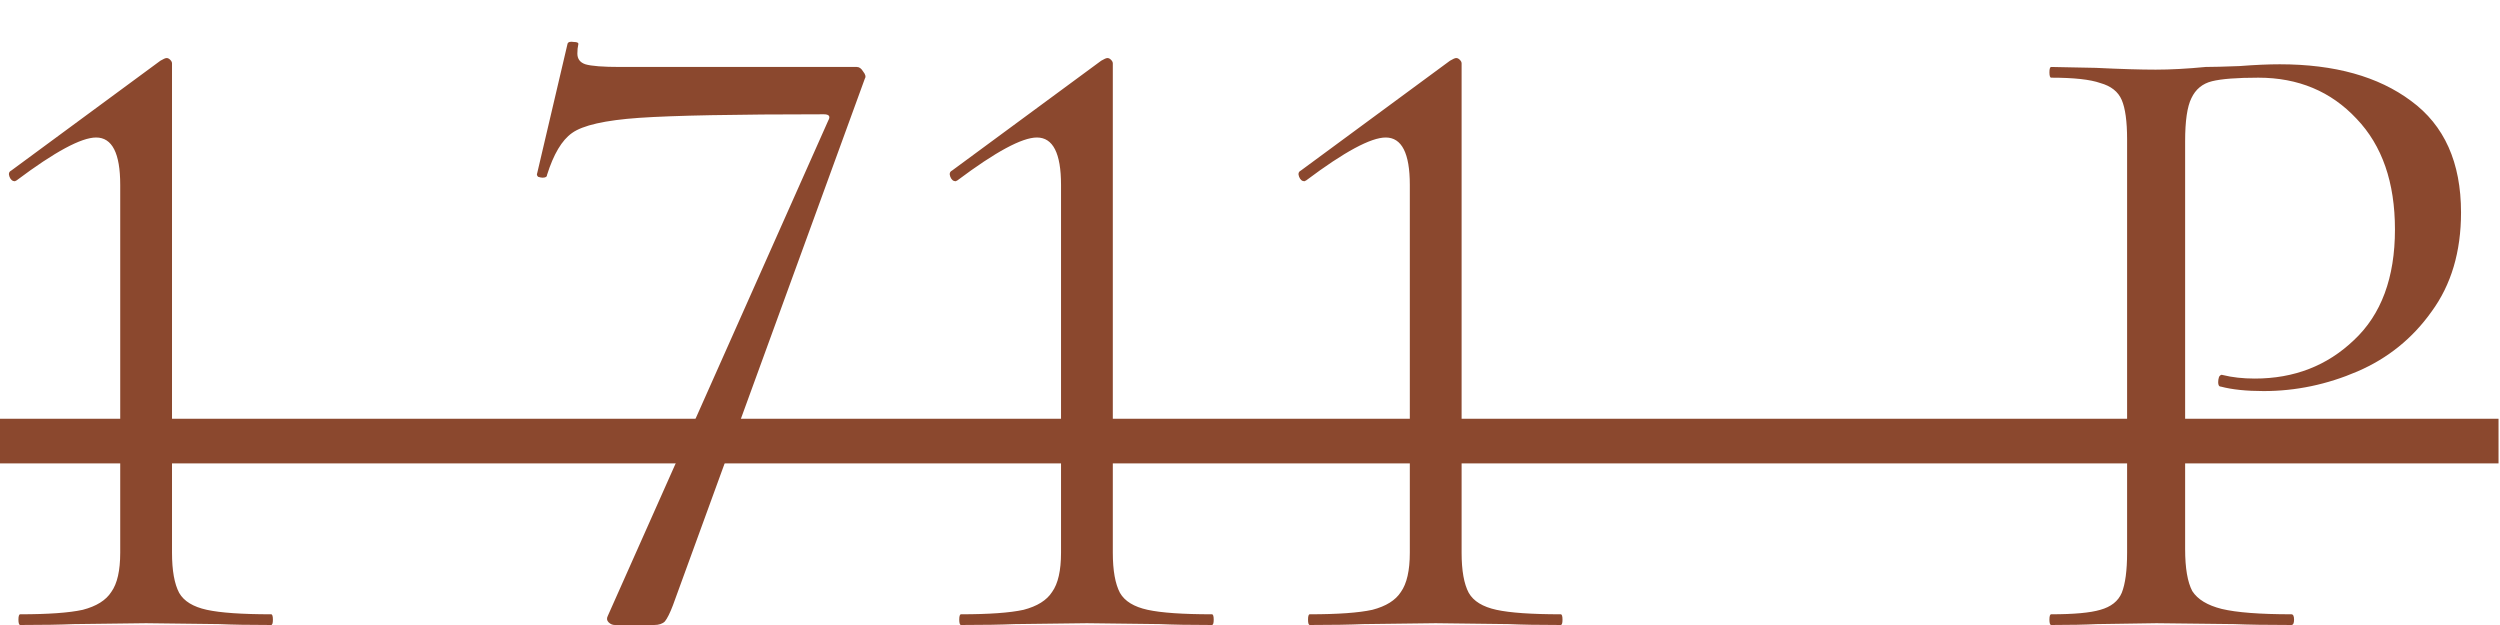
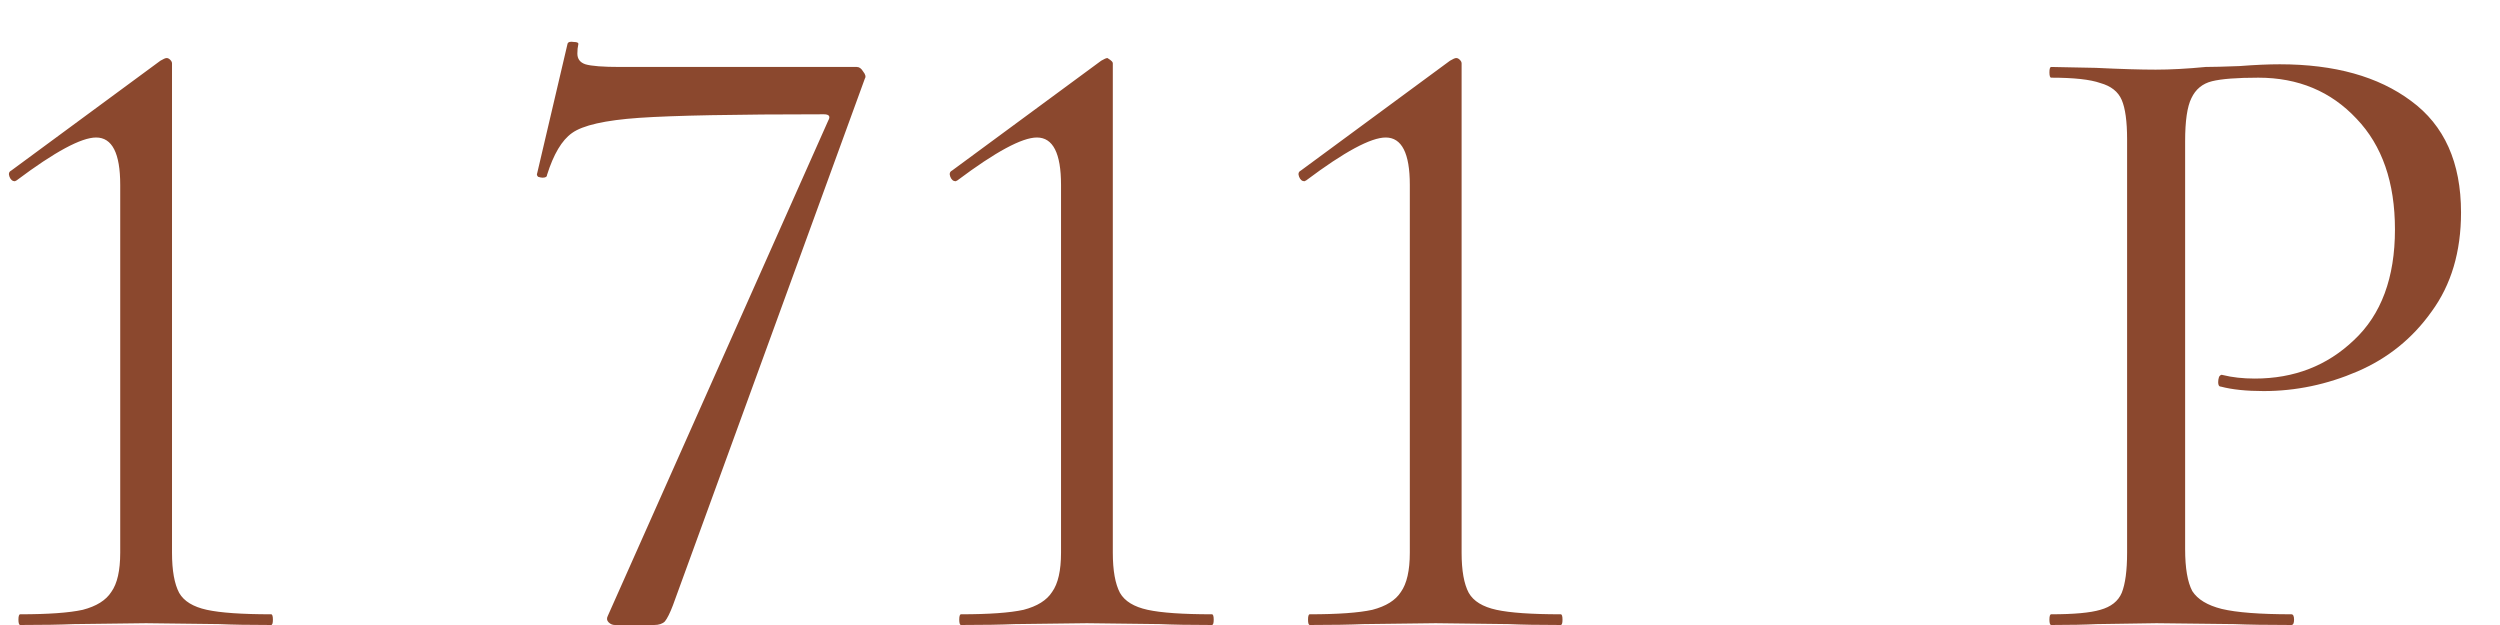
<svg xmlns="http://www.w3.org/2000/svg" width="56" height="14" viewBox="0 0 56 14" fill="none">
-   <path d="M0.453 14C0.427 14 0.413 13.96 0.413 13.88C0.413 13.8 0.427 13.76 0.453 13.76C1.08 13.76 1.547 13.727 1.853 13.66C2.16 13.58 2.373 13.447 2.493 13.26C2.627 13.073 2.693 12.78 2.693 12.38V4.14C2.693 3.433 2.513 3.08 2.153 3.08C1.82 3.08 1.227 3.4 0.373 4.04L0.333 4.06C0.28 4.06 0.24 4.027 0.213 3.96C0.187 3.893 0.2 3.847 0.253 3.82L3.593 1.36C3.66 1.32 3.707 1.3 3.733 1.3C3.76 1.3 3.787 1.313 3.813 1.34C3.84 1.367 3.853 1.393 3.853 1.42V12.38C3.853 12.78 3.907 13.08 4.013 13.28C4.12 13.467 4.327 13.593 4.633 13.66C4.94 13.727 5.42 13.76 6.073 13.76C6.1 13.76 6.113 13.8 6.113 13.88C6.113 13.96 6.1 14 6.073 14C5.58 14 5.193 13.993 4.913 13.98L3.273 13.96L1.653 13.98C1.36 13.993 0.96 14 0.453 14ZM15.073 13.56C15.007 13.733 14.947 13.853 14.893 13.92C14.84 13.973 14.76 14 14.653 14H13.773C13.72 14 13.673 13.98 13.633 13.94C13.593 13.9 13.586 13.853 13.613 13.8L18.553 2.7C18.607 2.607 18.573 2.56 18.453 2.56C16.466 2.56 15.086 2.587 14.313 2.64C13.553 2.693 13.053 2.807 12.813 2.98C12.586 3.14 12.4 3.453 12.253 3.92C12.253 3.96 12.22 3.98 12.153 3.98C12.127 3.98 12.093 3.973 12.053 3.96C12.027 3.933 12.02 3.907 12.033 3.88L12.713 0.98C12.726 0.94 12.773 0.927 12.853 0.94C12.933 0.94 12.966 0.96 12.953 1C12.94 1.053 12.933 1.12 12.933 1.2C12.933 1.32 12.993 1.4 13.113 1.44C13.246 1.48 13.507 1.5 13.893 1.5H19.193C19.247 1.5 19.293 1.533 19.333 1.6C19.387 1.667 19.4 1.72 19.373 1.76L15.073 13.56ZM21.527 14C21.501 14 21.487 13.96 21.487 13.88C21.487 13.8 21.501 13.76 21.527 13.76C22.154 13.76 22.621 13.727 22.927 13.66C23.234 13.58 23.447 13.447 23.567 13.26C23.701 13.073 23.767 12.78 23.767 12.38V4.14C23.767 3.433 23.587 3.08 23.227 3.08C22.894 3.08 22.301 3.4 21.447 4.04L21.407 4.06C21.354 4.06 21.314 4.027 21.287 3.96C21.261 3.893 21.274 3.847 21.327 3.82L24.667 1.36C24.734 1.32 24.781 1.3 24.807 1.3C24.834 1.3 24.861 1.313 24.887 1.34C24.914 1.367 24.927 1.393 24.927 1.42V12.38C24.927 12.78 24.981 13.08 25.087 13.28C25.194 13.467 25.401 13.593 25.707 13.66C26.014 13.727 26.494 13.76 27.147 13.76C27.174 13.76 27.187 13.8 27.187 13.88C27.187 13.96 27.174 14 27.147 14C26.654 14 26.267 13.993 25.987 13.98L24.347 13.96L22.727 13.98C22.434 13.993 22.034 14 21.527 14ZM29.34 14C29.313 14 29.3 13.96 29.3 13.88C29.3 13.8 29.313 13.76 29.34 13.76C29.967 13.76 30.433 13.727 30.74 13.66C31.047 13.58 31.26 13.447 31.38 13.26C31.513 13.073 31.58 12.78 31.58 12.38V4.14C31.58 3.433 31.4 3.08 31.04 3.08C30.707 3.08 30.113 3.4 29.26 4.04L29.22 4.06C29.167 4.06 29.127 4.027 29.1 3.96C29.073 3.893 29.087 3.847 29.14 3.82L32.48 1.36C32.547 1.32 32.593 1.3 32.62 1.3C32.647 1.3 32.673 1.313 32.7 1.34C32.727 1.367 32.74 1.393 32.74 1.42V12.38C32.74 12.78 32.793 13.08 32.9 13.28C33.007 13.467 33.213 13.593 33.52 13.66C33.827 13.727 34.307 13.76 34.96 13.76C34.987 13.76 35 13.8 35 13.88C35 13.96 34.987 14 34.96 14C34.467 14 34.08 13.993 33.8 13.98L32.16 13.96L30.54 13.98C30.247 13.993 29.847 14 29.34 14ZM48.947 12.3C48.947 12.727 49.001 13.04 49.107 13.24C49.227 13.427 49.447 13.56 49.767 13.64C50.101 13.72 50.621 13.76 51.327 13.76C51.367 13.76 51.387 13.8 51.387 13.88C51.387 13.96 51.367 14 51.327 14C50.781 14 50.354 13.993 50.047 13.98L48.307 13.96L46.967 13.98C46.714 13.993 46.374 14 45.947 14C45.921 14 45.907 13.96 45.907 13.88C45.907 13.8 45.921 13.76 45.947 13.76C46.454 13.76 46.821 13.727 47.047 13.66C47.287 13.593 47.447 13.467 47.527 13.28C47.607 13.08 47.647 12.78 47.647 12.38V3.12C47.647 2.72 47.607 2.427 47.527 2.24C47.447 2.053 47.287 1.927 47.047 1.86C46.821 1.78 46.454 1.74 45.947 1.74C45.921 1.74 45.907 1.7 45.907 1.62C45.907 1.54 45.921 1.5 45.947 1.5L46.947 1.52C47.507 1.547 47.954 1.56 48.287 1.56C48.621 1.56 48.994 1.54 49.407 1.5C49.567 1.5 49.821 1.493 50.167 1.48C50.514 1.453 50.814 1.44 51.067 1.44C52.294 1.44 53.274 1.713 54.007 2.26C54.754 2.807 55.127 3.64 55.127 4.76C55.127 5.64 54.907 6.38 54.467 6.98C54.041 7.58 53.487 8.027 52.807 8.32C52.127 8.613 51.427 8.76 50.707 8.76C50.321 8.76 50.001 8.727 49.747 8.66C49.707 8.66 49.687 8.627 49.687 8.56C49.687 8.52 49.694 8.48 49.707 8.44C49.734 8.4 49.761 8.387 49.787 8.4C50.001 8.453 50.241 8.48 50.507 8.48C51.387 8.48 52.127 8.193 52.727 7.62C53.341 7.047 53.647 6.22 53.647 5.14C53.647 4.087 53.361 3.26 52.787 2.66C52.214 2.047 51.481 1.74 50.587 1.74C50.107 1.74 49.761 1.767 49.547 1.82C49.334 1.873 49.181 2 49.087 2.2C48.994 2.387 48.947 2.707 48.947 3.16V12.3Z" fill="#8B482E" />
-   <path d="M-0.967 9.38H55.967V10.38H-0.967V9.38Z" fill="#8B482E" />
+   <path d="M0.453 14C0.427 14 0.413 13.96 0.413 13.88C0.413 13.8 0.427 13.76 0.453 13.76C1.08 13.76 1.547 13.727 1.853 13.66C2.16 13.58 2.373 13.447 2.493 13.26C2.627 13.073 2.693 12.78 2.693 12.38V4.14C2.693 3.433 2.513 3.08 2.153 3.08C1.82 3.08 1.227 3.4 0.373 4.04L0.333 4.06C0.28 4.06 0.24 4.027 0.213 3.96C0.187 3.893 0.2 3.847 0.253 3.82L3.593 1.36C3.66 1.32 3.707 1.3 3.733 1.3C3.76 1.3 3.787 1.313 3.813 1.34C3.84 1.367 3.853 1.393 3.853 1.42V12.38C3.853 12.78 3.907 13.08 4.013 13.28C4.12 13.467 4.327 13.593 4.633 13.66C4.94 13.727 5.42 13.76 6.073 13.76C6.1 13.76 6.113 13.8 6.113 13.88C6.113 13.96 6.1 14 6.073 14C5.58 14 5.193 13.993 4.913 13.98L3.273 13.96L1.653 13.98C1.36 13.993 0.96 14 0.453 14ZM15.073 13.56C15.007 13.733 14.947 13.853 14.893 13.92C14.84 13.973 14.76 14 14.653 14H13.773C13.72 14 13.673 13.98 13.633 13.94C13.593 13.9 13.586 13.853 13.613 13.8L18.553 2.7C18.607 2.607 18.573 2.56 18.453 2.56C16.466 2.56 15.086 2.587 14.313 2.64C13.553 2.693 13.053 2.807 12.813 2.98C12.586 3.14 12.4 3.453 12.253 3.92C12.253 3.96 12.22 3.98 12.153 3.98C12.127 3.98 12.093 3.973 12.053 3.96C12.027 3.933 12.02 3.907 12.033 3.88L12.713 0.98C12.726 0.94 12.773 0.927 12.853 0.94C12.933 0.94 12.966 0.96 12.953 1C12.94 1.053 12.933 1.12 12.933 1.2C12.933 1.32 12.993 1.4 13.113 1.44C13.246 1.48 13.507 1.5 13.893 1.5H19.193C19.247 1.5 19.293 1.533 19.333 1.6C19.387 1.667 19.4 1.72 19.373 1.76L15.073 13.56ZM21.527 14C21.501 14 21.487 13.96 21.487 13.88C21.487 13.8 21.501 13.76 21.527 13.76C22.154 13.76 22.621 13.727 22.927 13.66C23.234 13.58 23.447 13.447 23.567 13.26C23.701 13.073 23.767 12.78 23.767 12.38V4.14C23.767 3.433 23.587 3.08 23.227 3.08C22.894 3.08 22.301 3.4 21.447 4.04L21.407 4.06C21.354 4.06 21.314 4.027 21.287 3.96C21.261 3.893 21.274 3.847 21.327 3.82L24.667 1.36C24.734 1.32 24.781 1.3 24.807 1.3C24.914 1.367 24.927 1.393 24.927 1.42V12.38C24.927 12.78 24.981 13.08 25.087 13.28C25.194 13.467 25.401 13.593 25.707 13.66C26.014 13.727 26.494 13.76 27.147 13.76C27.174 13.76 27.187 13.8 27.187 13.88C27.187 13.96 27.174 14 27.147 14C26.654 14 26.267 13.993 25.987 13.98L24.347 13.96L22.727 13.98C22.434 13.993 22.034 14 21.527 14ZM29.34 14C29.313 14 29.3 13.96 29.3 13.88C29.3 13.8 29.313 13.76 29.34 13.76C29.967 13.76 30.433 13.727 30.74 13.66C31.047 13.58 31.26 13.447 31.38 13.26C31.513 13.073 31.58 12.78 31.58 12.38V4.14C31.58 3.433 31.4 3.08 31.04 3.08C30.707 3.08 30.113 3.4 29.26 4.04L29.22 4.06C29.167 4.06 29.127 4.027 29.1 3.96C29.073 3.893 29.087 3.847 29.14 3.82L32.48 1.36C32.547 1.32 32.593 1.3 32.62 1.3C32.647 1.3 32.673 1.313 32.7 1.34C32.727 1.367 32.74 1.393 32.74 1.42V12.38C32.74 12.78 32.793 13.08 32.9 13.28C33.007 13.467 33.213 13.593 33.52 13.66C33.827 13.727 34.307 13.76 34.96 13.76C34.987 13.76 35 13.8 35 13.88C35 13.96 34.987 14 34.96 14C34.467 14 34.08 13.993 33.8 13.98L32.16 13.96L30.54 13.98C30.247 13.993 29.847 14 29.34 14ZM48.947 12.3C48.947 12.727 49.001 13.04 49.107 13.24C49.227 13.427 49.447 13.56 49.767 13.64C50.101 13.72 50.621 13.76 51.327 13.76C51.367 13.76 51.387 13.8 51.387 13.88C51.387 13.96 51.367 14 51.327 14C50.781 14 50.354 13.993 50.047 13.98L48.307 13.96L46.967 13.98C46.714 13.993 46.374 14 45.947 14C45.921 14 45.907 13.96 45.907 13.88C45.907 13.8 45.921 13.76 45.947 13.76C46.454 13.76 46.821 13.727 47.047 13.66C47.287 13.593 47.447 13.467 47.527 13.28C47.607 13.08 47.647 12.78 47.647 12.38V3.12C47.647 2.72 47.607 2.427 47.527 2.24C47.447 2.053 47.287 1.927 47.047 1.86C46.821 1.78 46.454 1.74 45.947 1.74C45.921 1.74 45.907 1.7 45.907 1.62C45.907 1.54 45.921 1.5 45.947 1.5L46.947 1.52C47.507 1.547 47.954 1.56 48.287 1.56C48.621 1.56 48.994 1.54 49.407 1.5C49.567 1.5 49.821 1.493 50.167 1.48C50.514 1.453 50.814 1.44 51.067 1.44C52.294 1.44 53.274 1.713 54.007 2.26C54.754 2.807 55.127 3.64 55.127 4.76C55.127 5.64 54.907 6.38 54.467 6.98C54.041 7.58 53.487 8.027 52.807 8.32C52.127 8.613 51.427 8.76 50.707 8.76C50.321 8.76 50.001 8.727 49.747 8.66C49.707 8.66 49.687 8.627 49.687 8.56C49.687 8.52 49.694 8.48 49.707 8.44C49.734 8.4 49.761 8.387 49.787 8.4C50.001 8.453 50.241 8.48 50.507 8.48C51.387 8.48 52.127 8.193 52.727 7.62C53.341 7.047 53.647 6.22 53.647 5.14C53.647 4.087 53.361 3.26 52.787 2.66C52.214 2.047 51.481 1.74 50.587 1.74C50.107 1.74 49.761 1.767 49.547 1.82C49.334 1.873 49.181 2 49.087 2.2C48.994 2.387 48.947 2.707 48.947 3.16V12.3Z" fill="#8B482E" />
</svg>